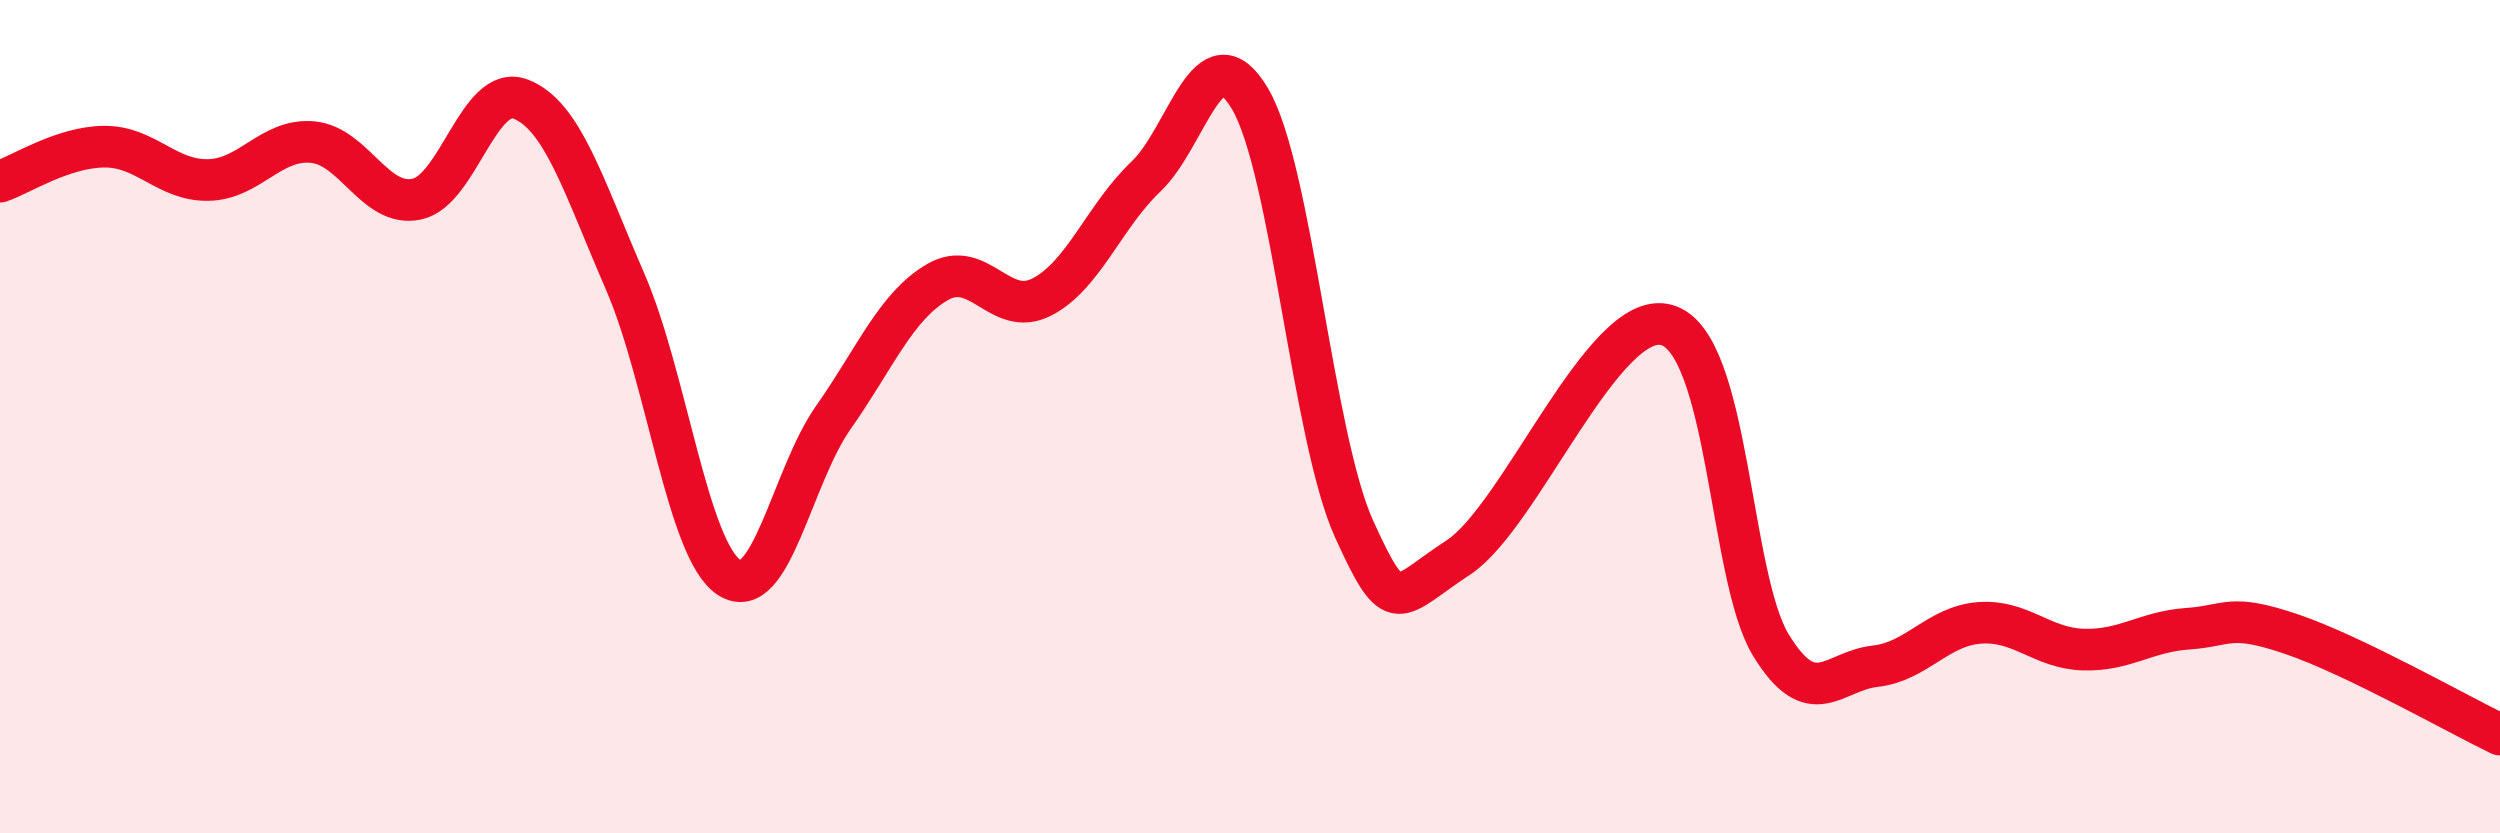
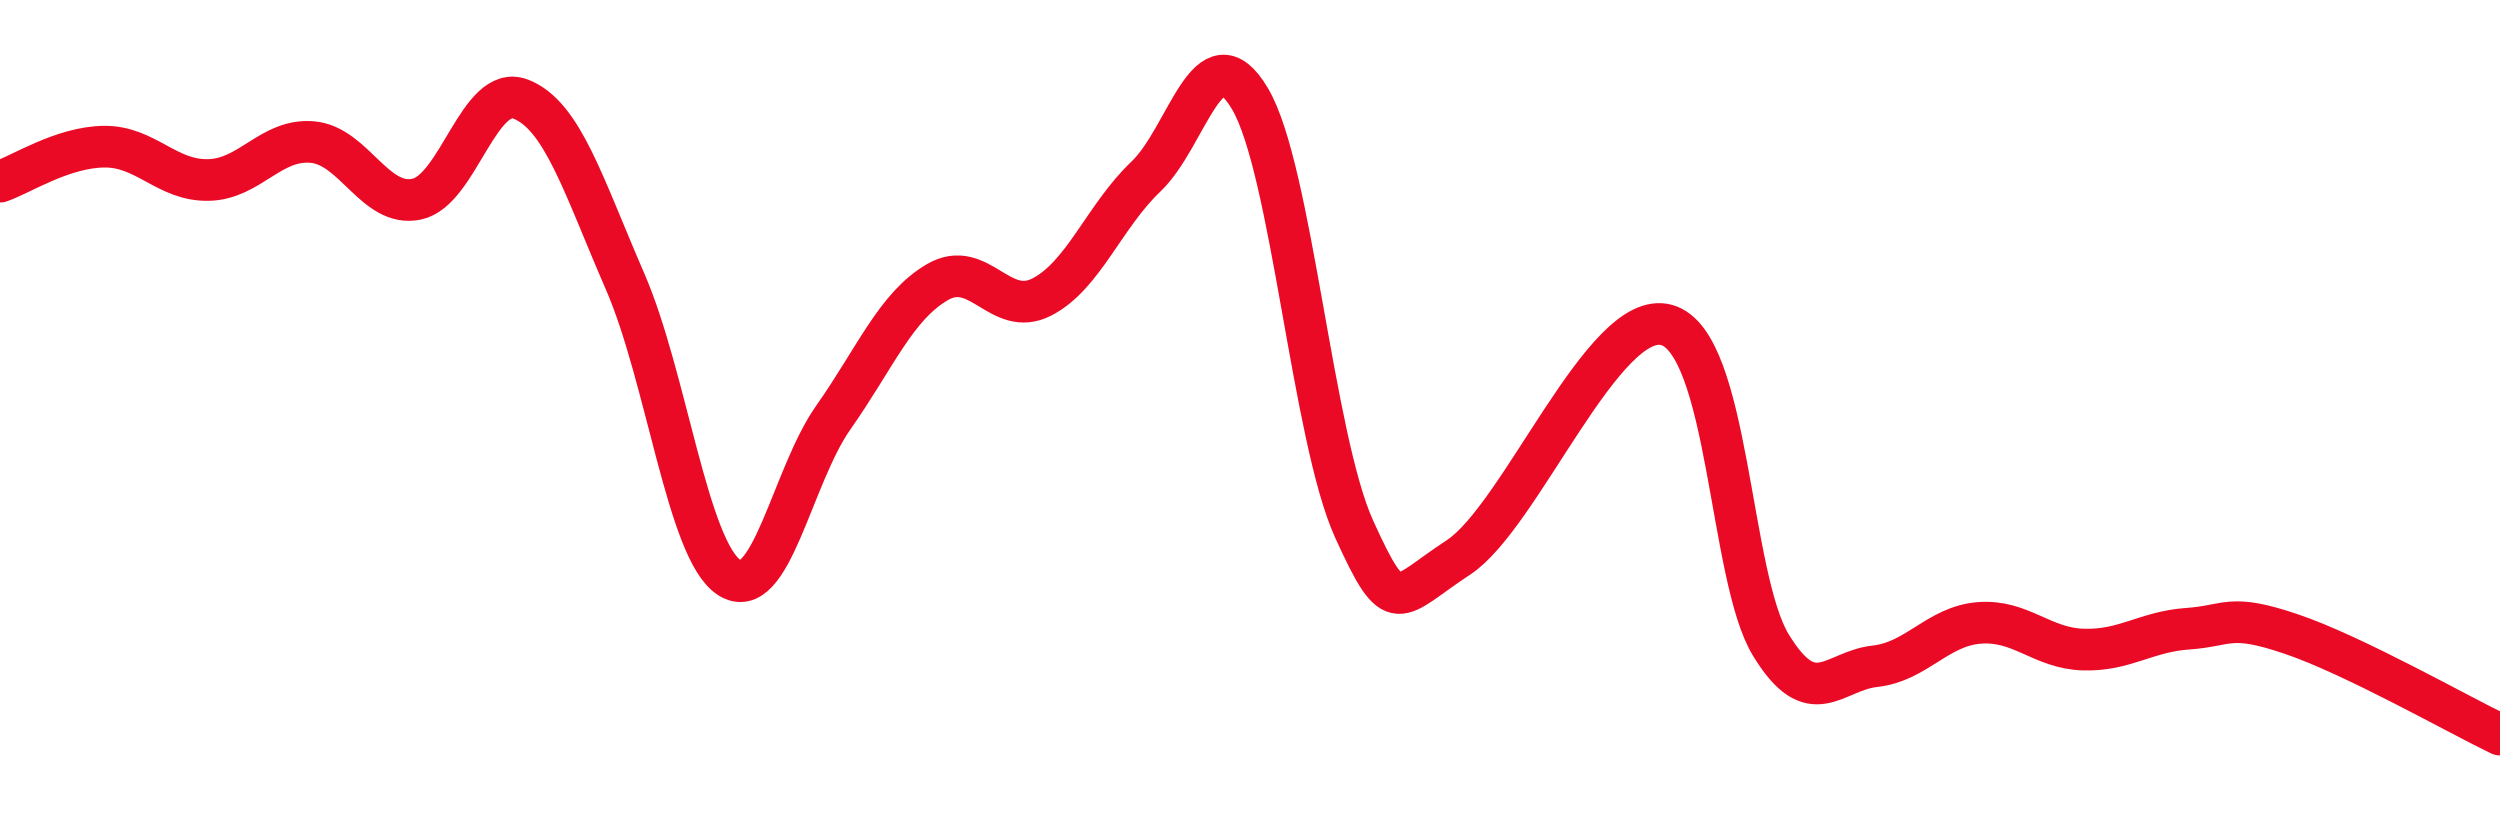
<svg xmlns="http://www.w3.org/2000/svg" width="60" height="20" viewBox="0 0 60 20">
-   <path d="M 0,4.36 C 0.5,4.19 1.5,3.53 2.5,3.52 C 3.5,3.51 4,4.34 5,4.32 C 6,4.3 6.5,3.32 7.5,3.41 C 8.5,3.5 9,4.99 10,4.78 C 11,4.57 11.5,1.99 12.5,2.38 C 13.5,2.77 14,4.45 15,6.75 C 16,9.05 16.5,13.21 17.5,13.86 C 18.5,14.51 19,11.44 20,10.02 C 21,8.6 21.5,7.35 22.5,6.77 C 23.5,6.19 24,7.64 25,7.13 C 26,6.62 26.5,5.19 27.5,4.24 C 28.5,3.29 29,0.68 30,2.37 C 31,4.06 31.5,10.5 32.5,12.7 C 33.5,14.9 33.5,14.36 35,13.38 C 36.5,12.4 38.5,7.38 40,7.8 C 41.5,8.22 41.5,13.84 42.5,15.48 C 43.5,17.12 44,16.1 45,15.99 C 46,15.88 46.5,15.03 47.5,14.95 C 48.5,14.87 49,15.56 50,15.59 C 51,15.62 51.5,15.16 52.5,15.09 C 53.5,15.02 53.5,14.71 55,15.22 C 56.5,15.73 59,17.15 60,17.63L60 20L0 20Z" fill="#EB0A25" opacity="0.1" stroke-linecap="round" stroke-linejoin="round" />
  <path d="M 0,4.36 C 0.5,4.19 1.5,3.53 2.5,3.52 C 3.5,3.51 4,4.34 5,4.32 C 6,4.3 6.5,3.32 7.5,3.41 C 8.5,3.5 9,4.99 10,4.78 C 11,4.57 11.5,1.99 12.5,2.38 C 13.5,2.77 14,4.45 15,6.75 C 16,9.05 16.5,13.21 17.5,13.86 C 18.5,14.51 19,11.44 20,10.02 C 21,8.6 21.5,7.35 22.5,6.77 C 23.5,6.19 24,7.64 25,7.13 C 26,6.62 26.5,5.19 27.5,4.24 C 28.5,3.29 29,0.68 30,2.37 C 31,4.06 31.5,10.5 32.5,12.7 C 33.5,14.9 33.5,14.36 35,13.38 C 36.5,12.4 38.5,7.38 40,7.8 C 41.5,8.22 41.5,13.84 42.5,15.48 C 43.5,17.12 44,16.1 45,15.99 C 46,15.88 46.5,15.03 47.5,14.95 C 48.5,14.87 49,15.56 50,15.59 C 51,15.62 51.5,15.16 52.5,15.09 C 53.5,15.02 53.5,14.71 55,15.22 C 56.5,15.73 59,17.15 60,17.63" stroke="#EB0A25" stroke-width="1" fill="none" stroke-linecap="round" stroke-linejoin="round" />
</svg>